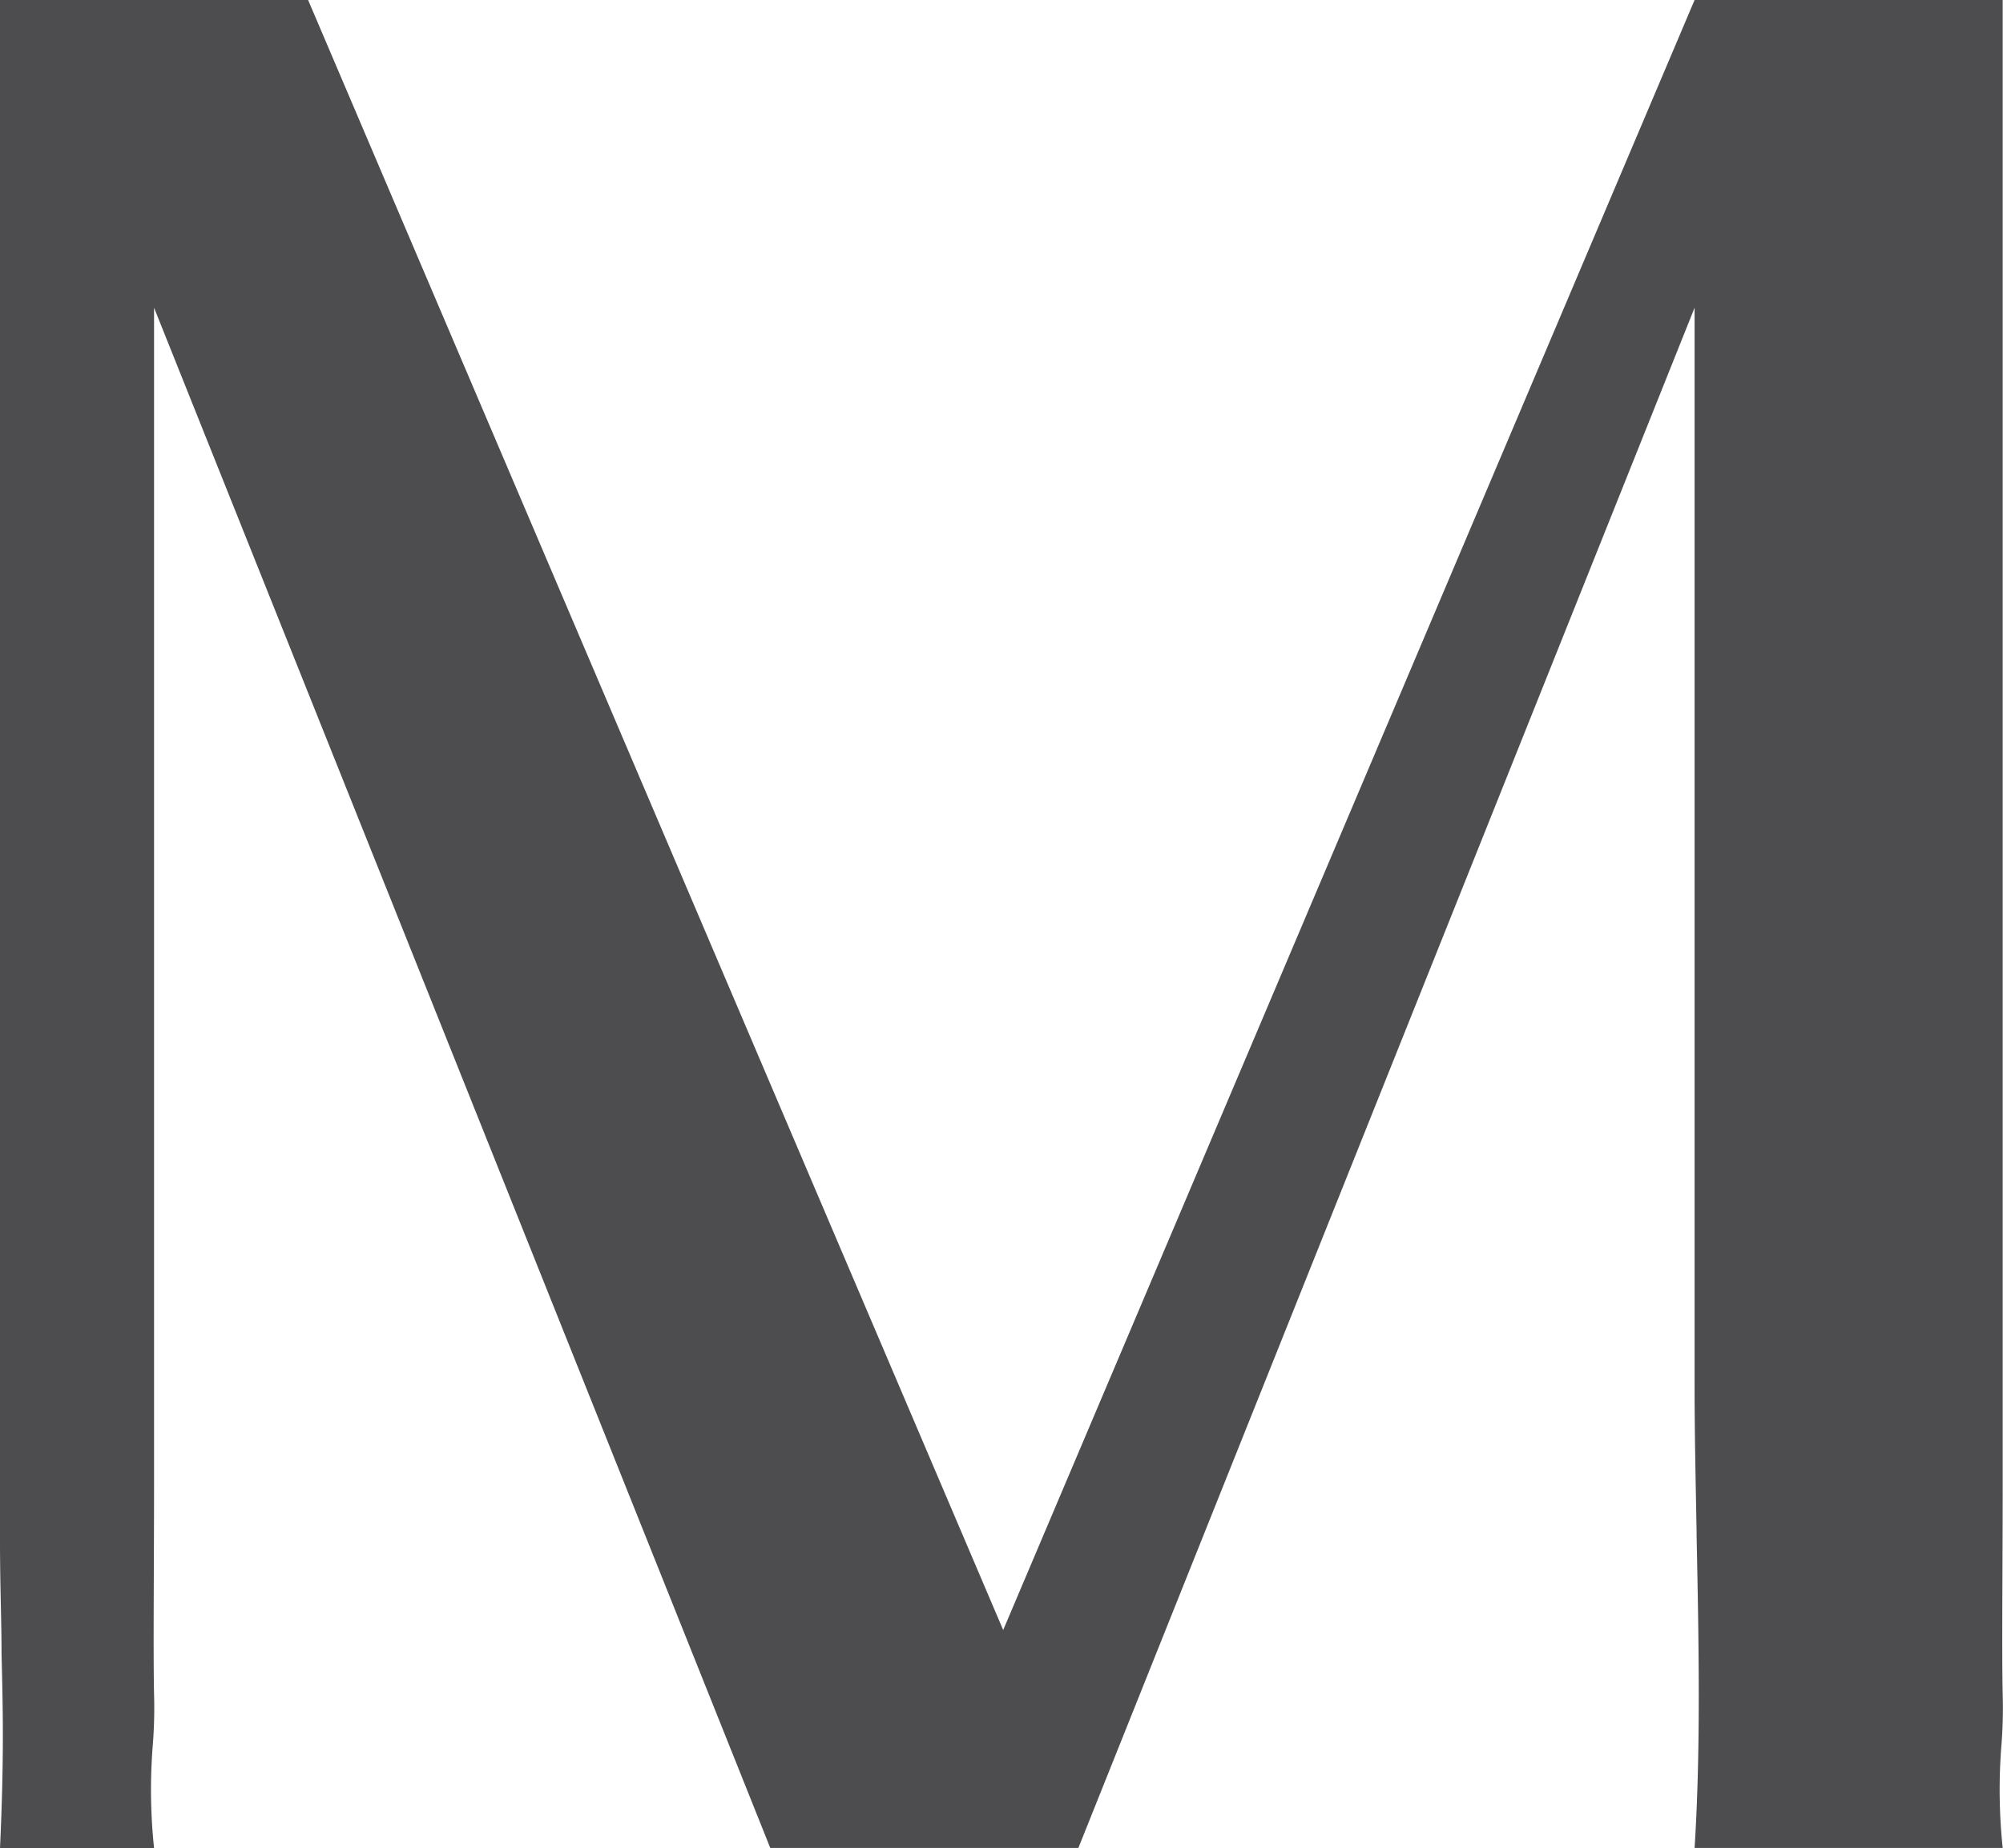
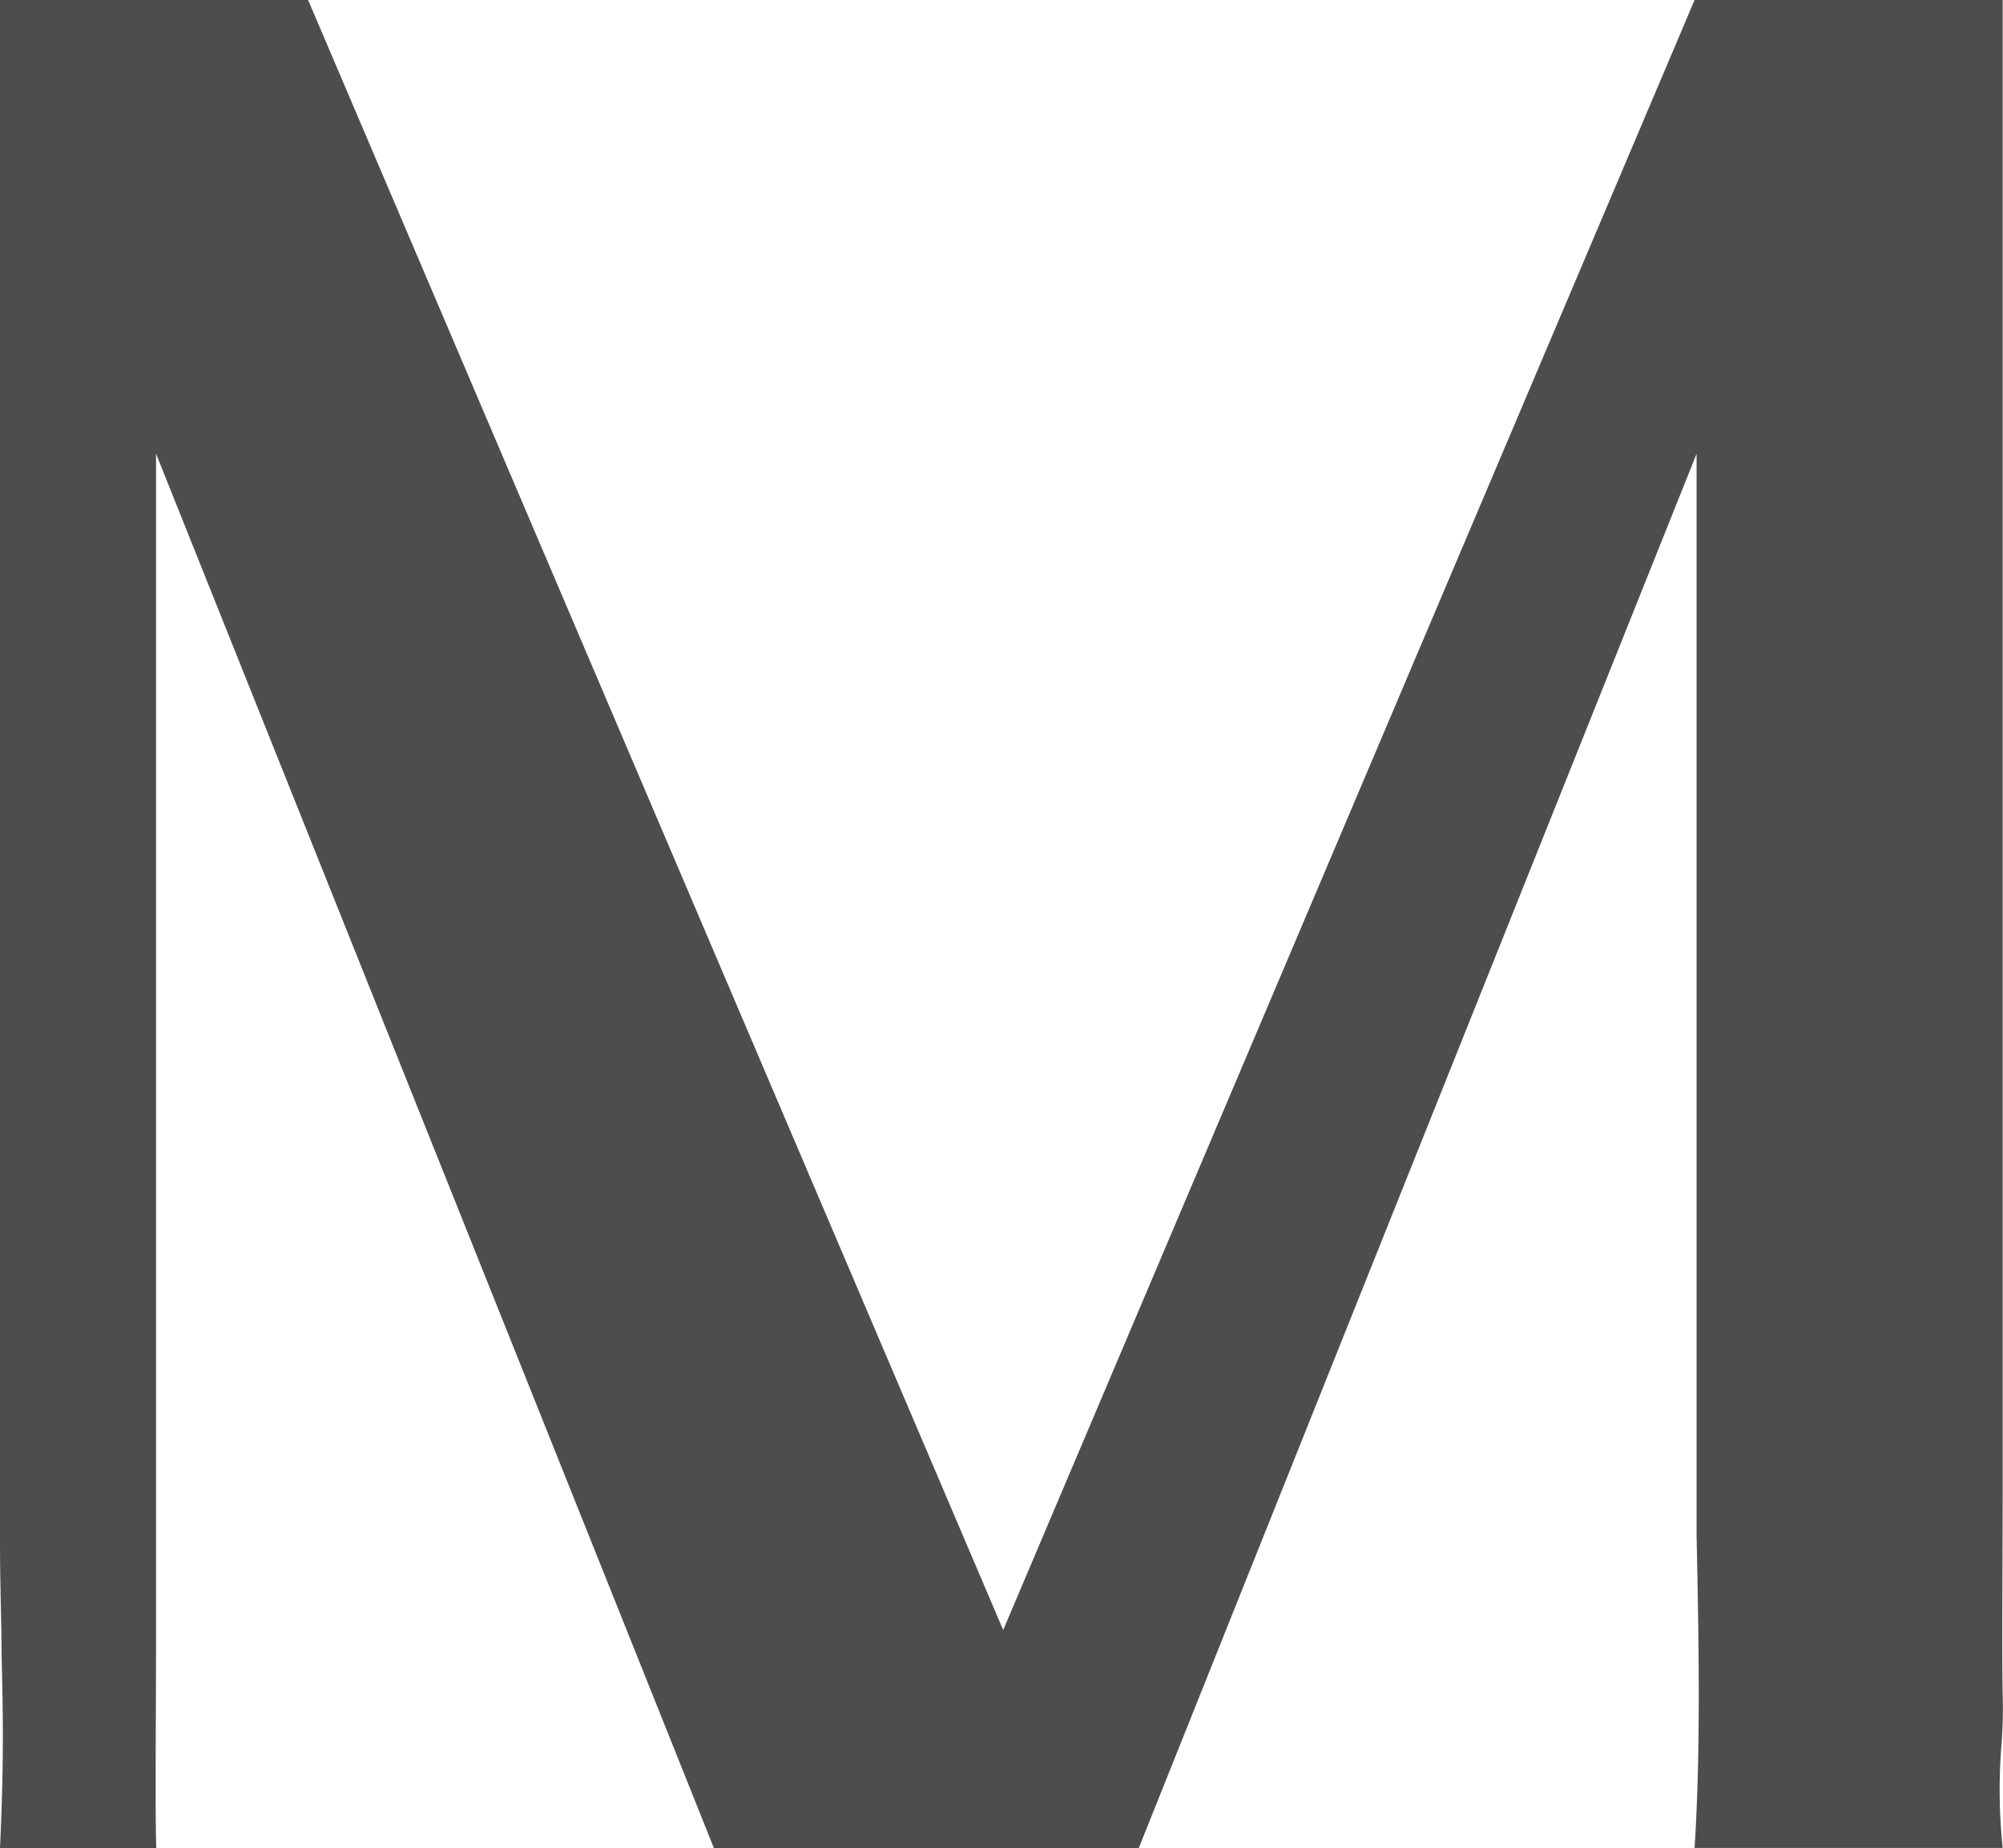
<svg xmlns="http://www.w3.org/2000/svg" width="13.002" height="12" viewBox="0 0 13.002 12">
-   <path id="Shape_3_copy" data-name="Shape 3 copy" d="M1535,5753h-1c.027-.589.019-.9.01-1.265v-.006c0-.2-.01-.429-.01-.729v-10h2l4.512,10.583L1545,5741h2v9c0,.174,0,.39,0,.618v.032c0,.507-.006,1.083,0,1.351a3.013,3.013,0,0,1-.009.339,3.651,3.651,0,0,0,.009.658h-2c.041-.647.027-1.35.013-2.029v-.023c-.006-.331-.013-.643-.013-.948v-7l-4,10h-2l-4-10v7c0,.173,0,.388,0,.615v.034c0,.508-.006,1.084,0,1.352a3.071,3.071,0,0,1-.009.341,3.622,3.622,0,0,0,.009.658Z" transform="translate(-1534 -5741)" fill="#4d4d4f" />
+   <path id="Shape_3_copy" data-name="Shape 3 copy" d="M1535,5753h-1c.027-.589.019-.9.01-1.265v-.006c0-.2-.01-.429-.01-.729v-10h2l4.512,10.583L1545,5741h2v9c0,.174,0,.39,0,.618v.032c0,.507-.006,1.083,0,1.351a3.013,3.013,0,0,1-.009.339,3.651,3.651,0,0,0,.009.658h-2c.041-.647.027-1.35.013-2.029v-.023v-7l-4,10h-2l-4-10v7c0,.173,0,.388,0,.615v.034c0,.508-.006,1.084,0,1.352a3.071,3.071,0,0,1-.009.341,3.622,3.622,0,0,0,.009.658Z" transform="translate(-1534 -5741)" fill="#4d4d4f" />
</svg>